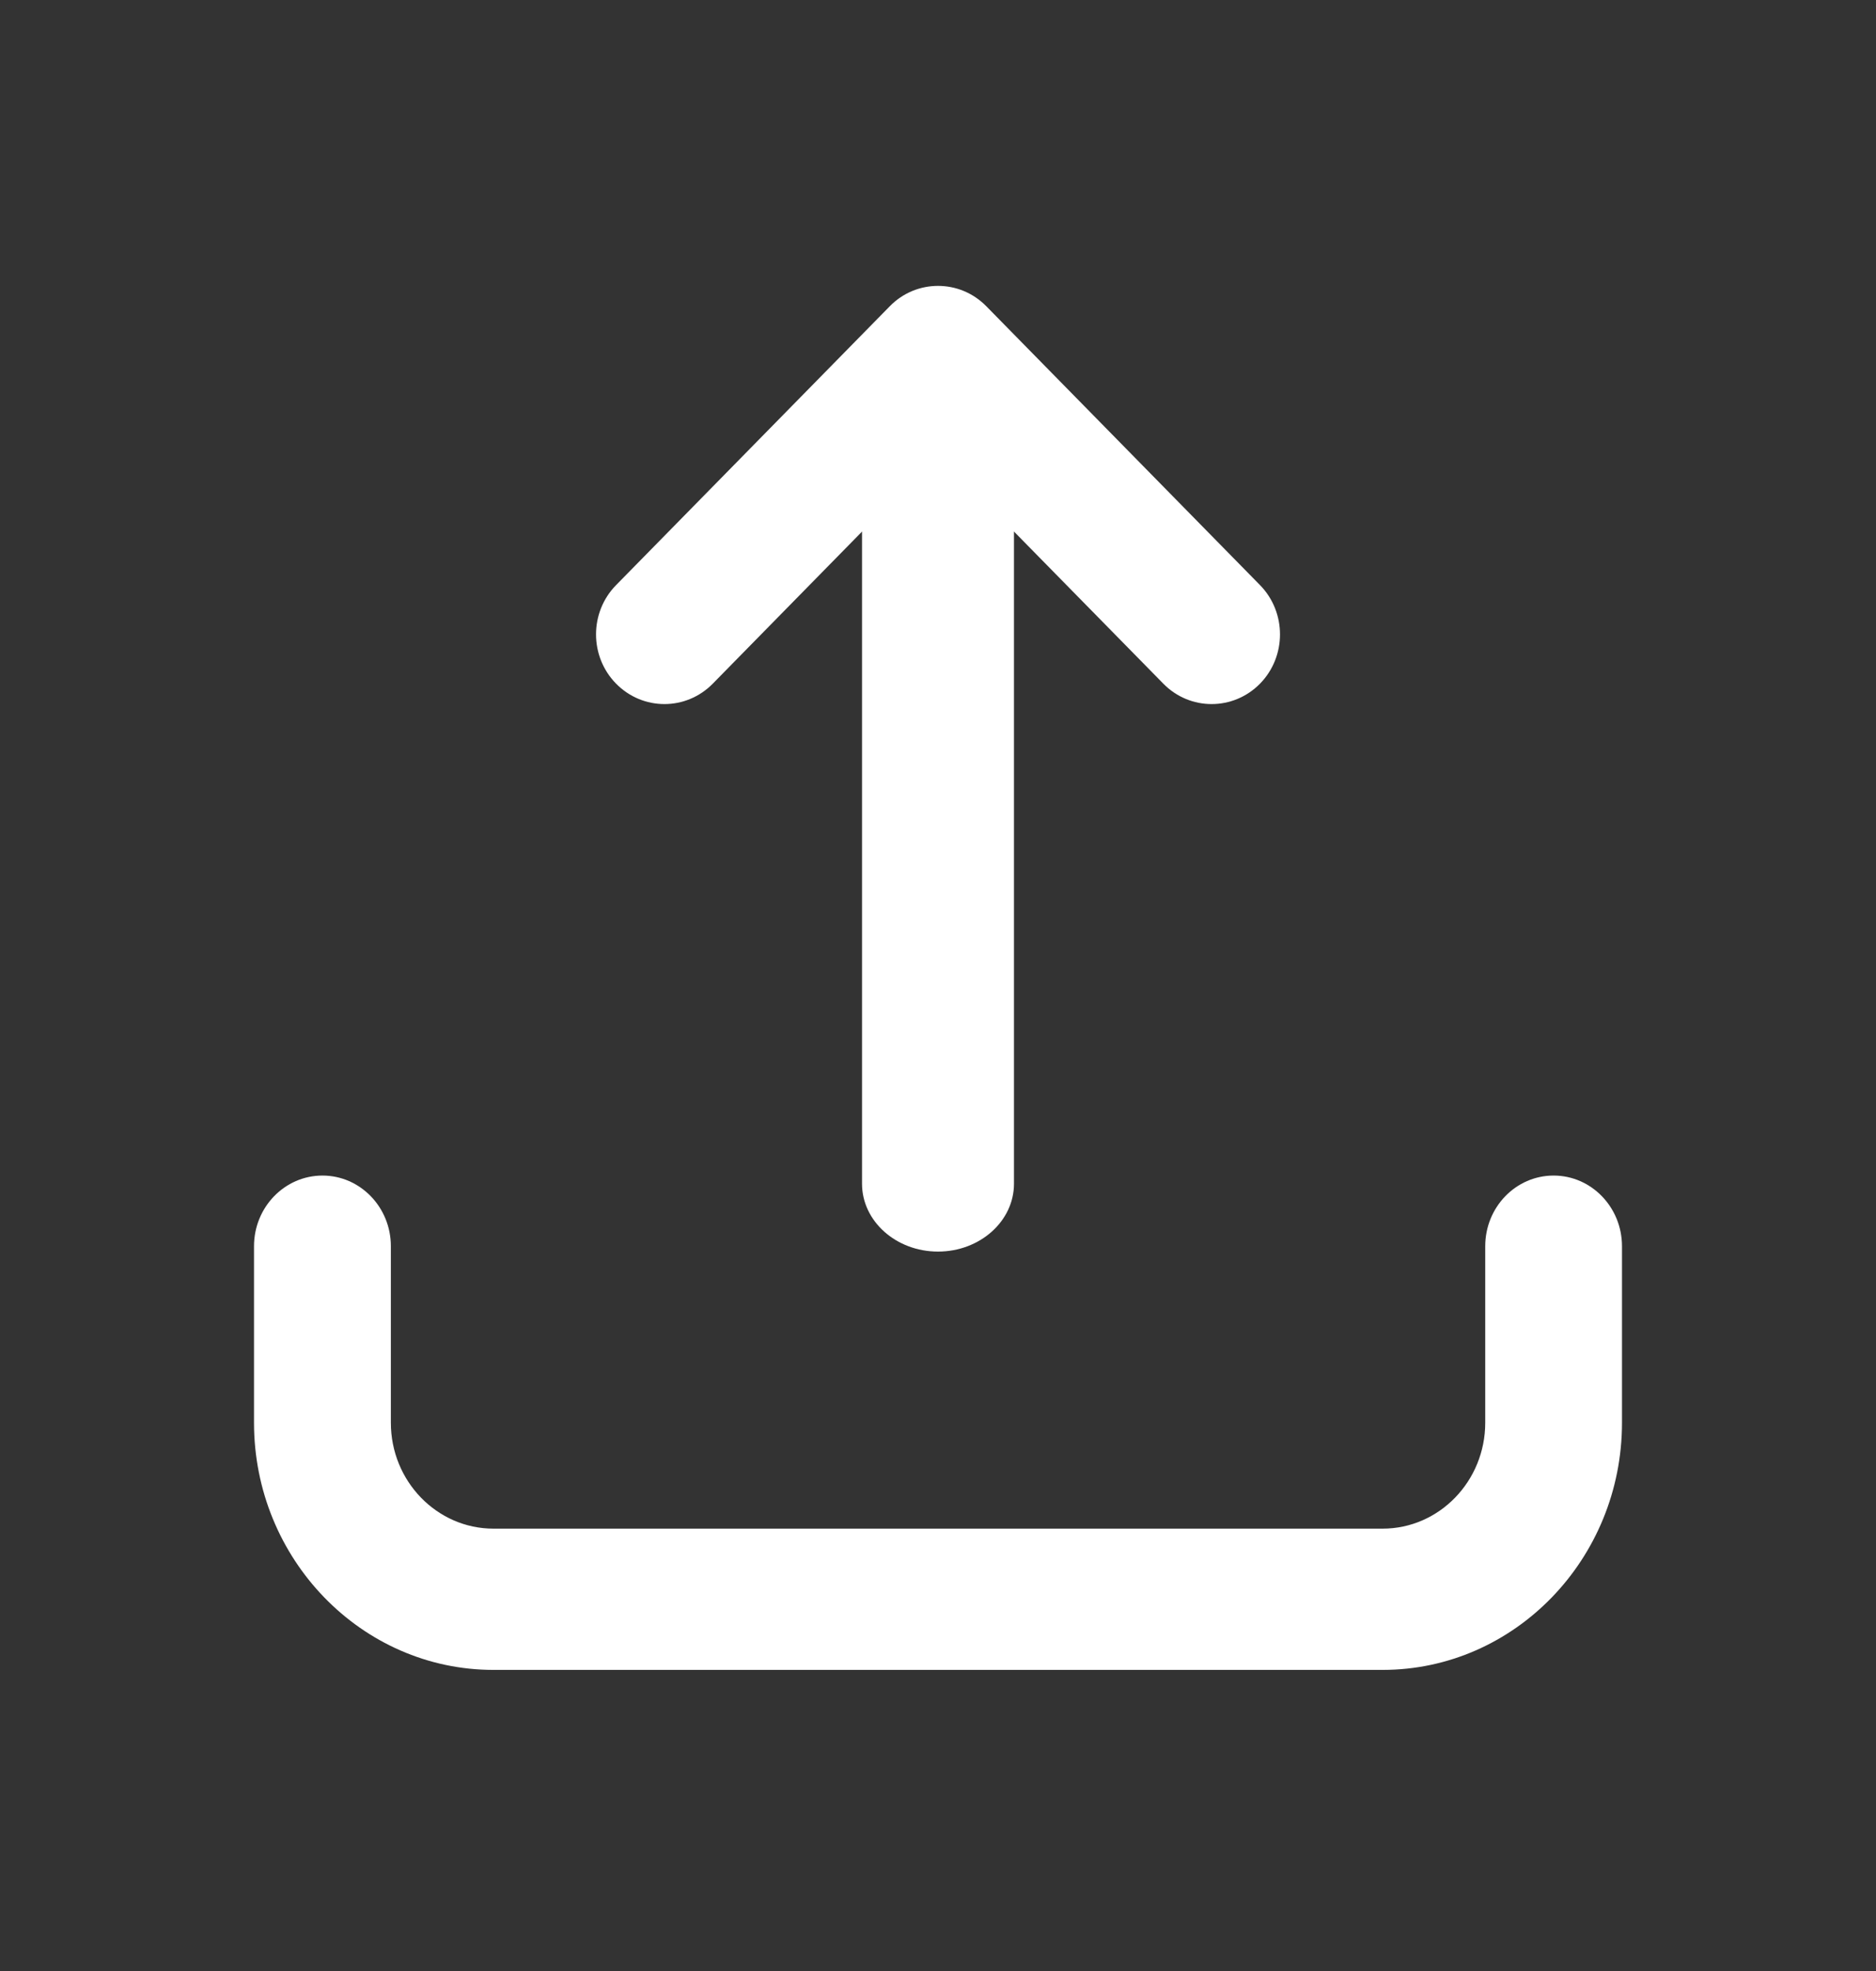
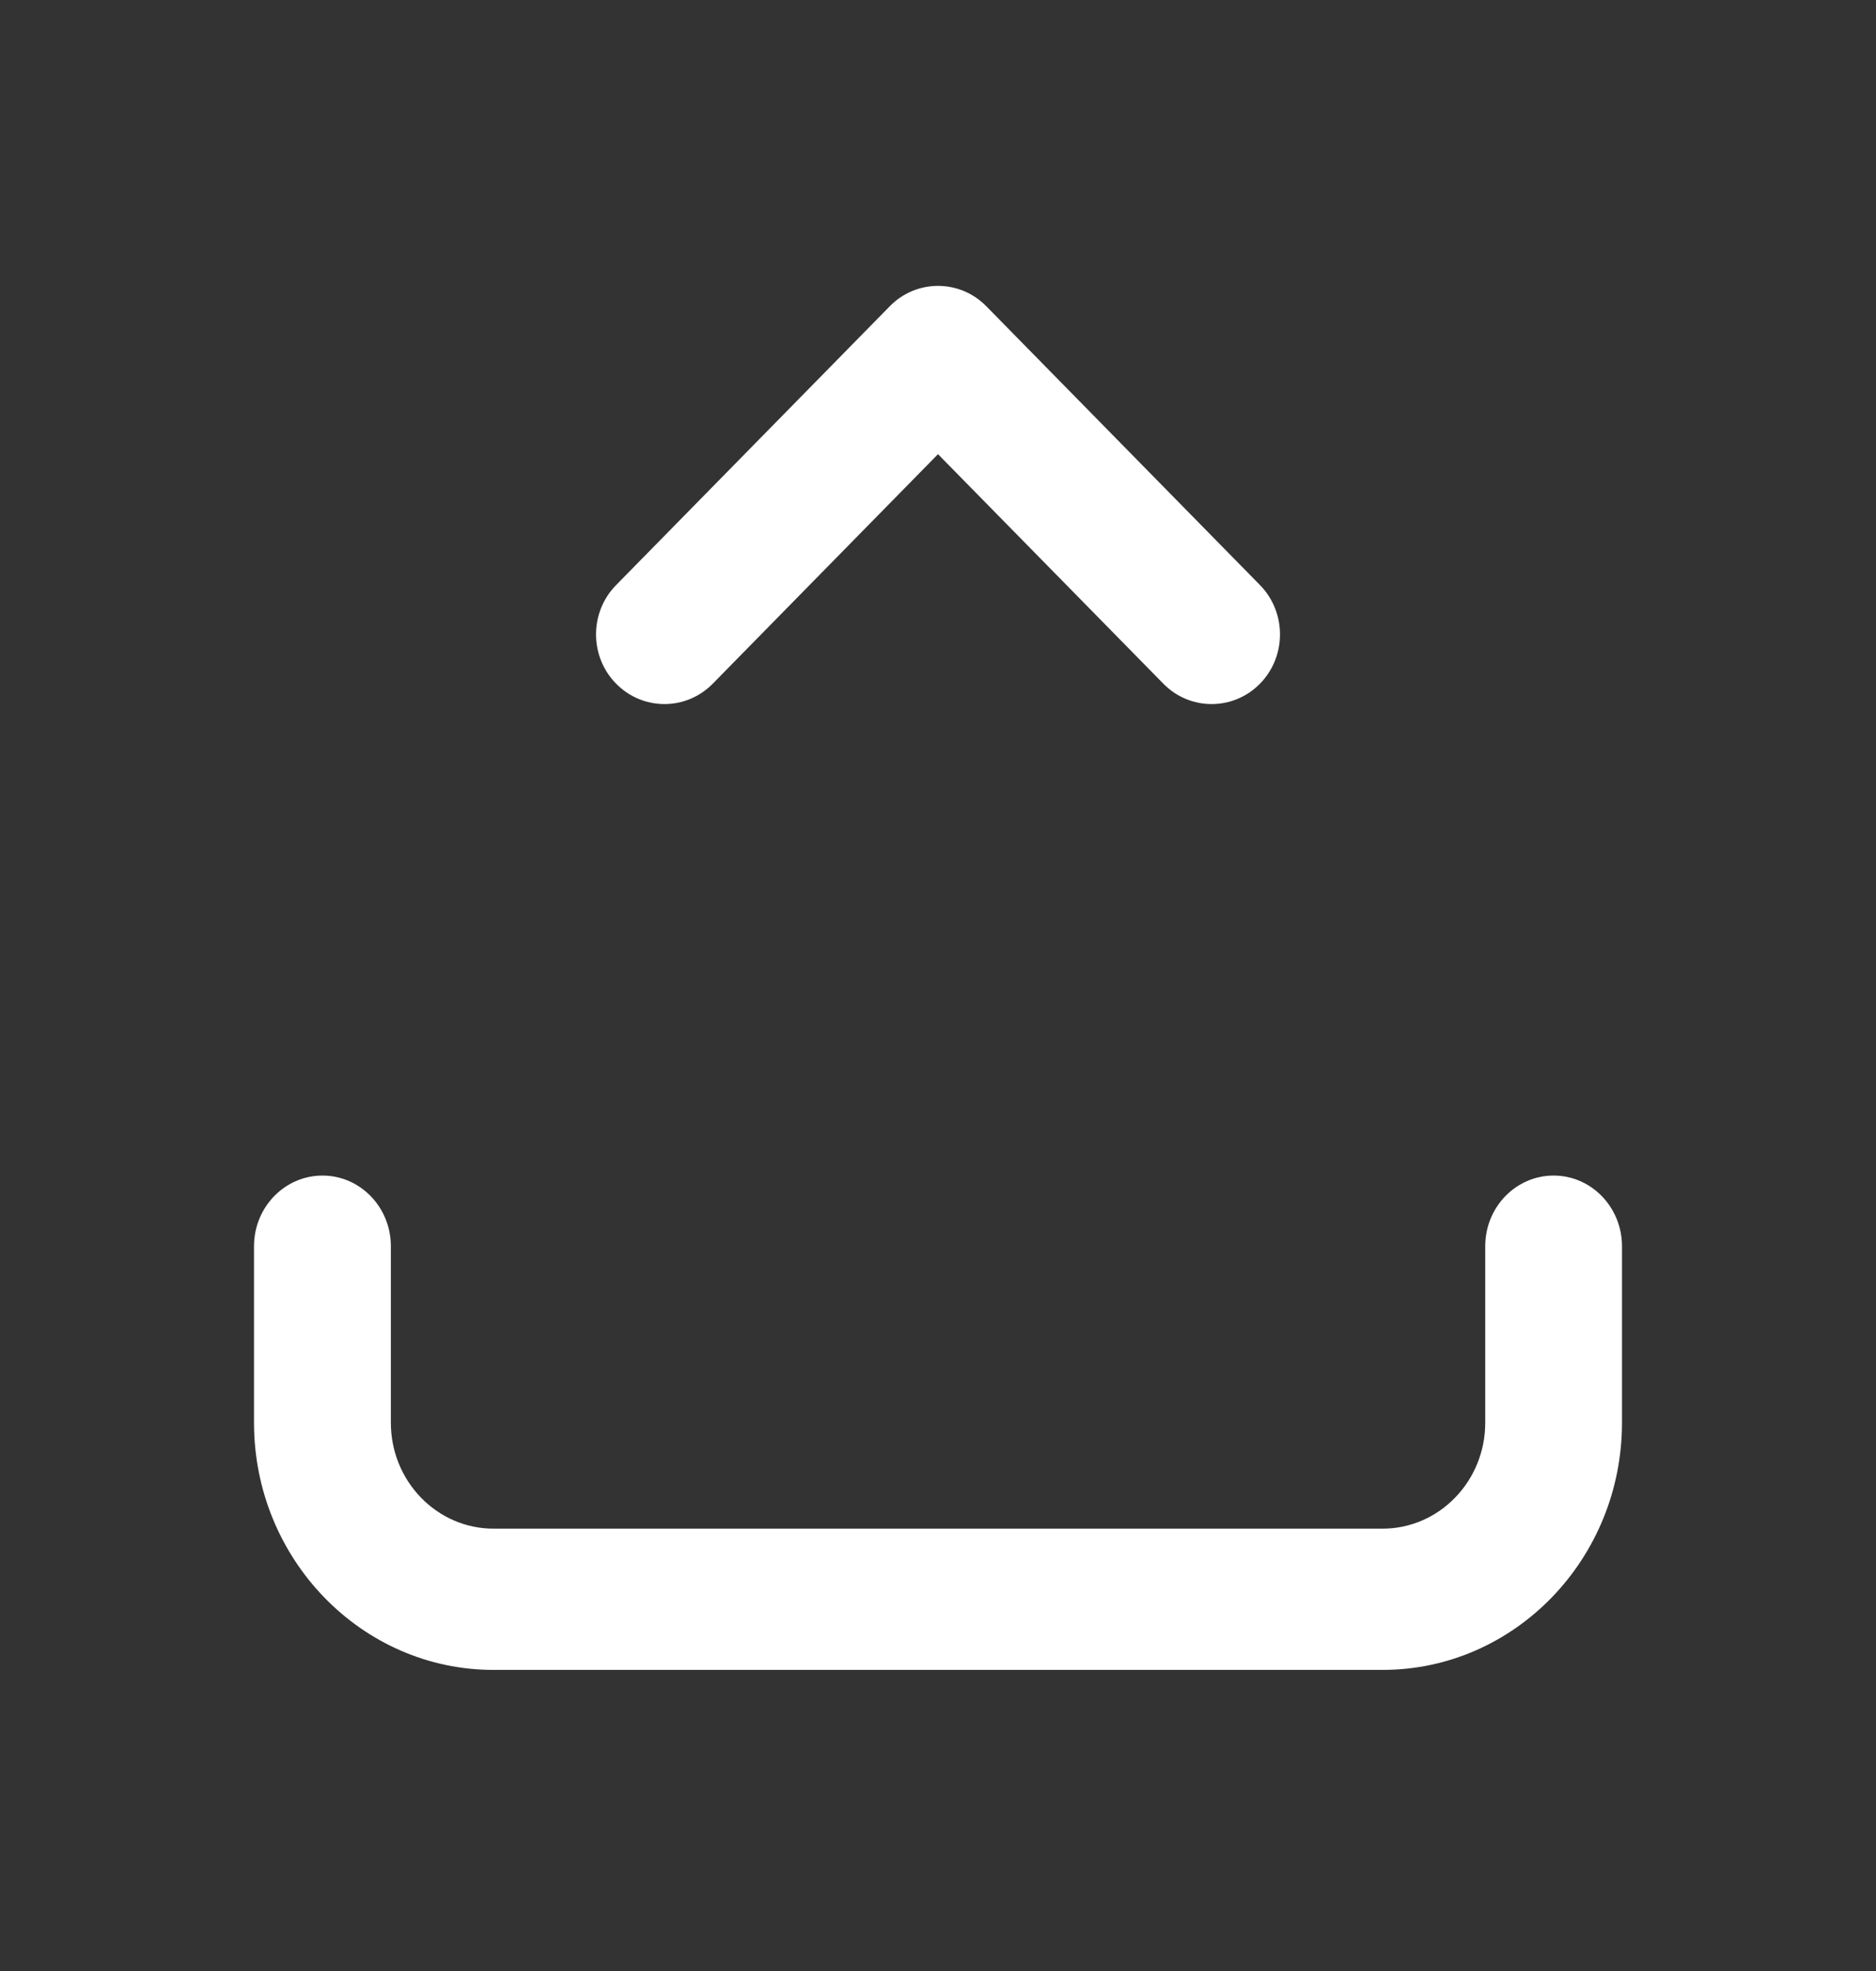
<svg xmlns="http://www.w3.org/2000/svg" width="20" height="21" viewBox="0 0 20 21" fill="none">
  <rect x="0" y="0" width="20" height="21" fill="#333333" stroke="none" />
-   <path fill-rule="evenodd" clip-rule="evenodd" d="M10 3.208C9.553 3.208 9.19 3.531 9.19 3.931V12.612C9.19 13.011 9.553 13.335 10 13.335C10.447 13.335 10.81 13.011 10.81 12.612V3.931C10.81 3.531 10.447 3.208 10 3.208Z" fill="white" />
  <path fill-rule="evenodd" clip-rule="evenodd" d="M10 3.046C9.814 3.046 9.627 3.118 9.485 3.264L6.568 6.234C6.283 6.524 6.283 6.994 6.568 7.284C6.853 7.574 7.314 7.574 7.599 7.284L10 4.839L12.402 7.284C12.686 7.574 13.148 7.574 13.433 7.284C13.717 6.994 13.717 6.524 13.433 6.234L10.516 3.264C10.373 3.118 10.187 3.046 10 3.046Z" fill="white" />
  <path fill-rule="evenodd" clip-rule="evenodd" d="M14.74 17.792H5.261C3.854 17.792 2.708 16.61 2.708 15.159V13.278C2.708 12.862 3.035 12.525 3.438 12.525C3.84 12.525 4.167 12.862 4.167 13.278V15.159C4.167 15.781 4.658 16.287 5.261 16.287H14.74C15.343 16.287 15.834 15.781 15.834 15.159V13.278C15.834 12.862 16.16 12.525 16.563 12.525C16.965 12.525 17.292 12.862 17.292 13.278V15.159C17.292 16.61 16.147 17.792 14.74 17.792Z" fill="white" />
</svg>